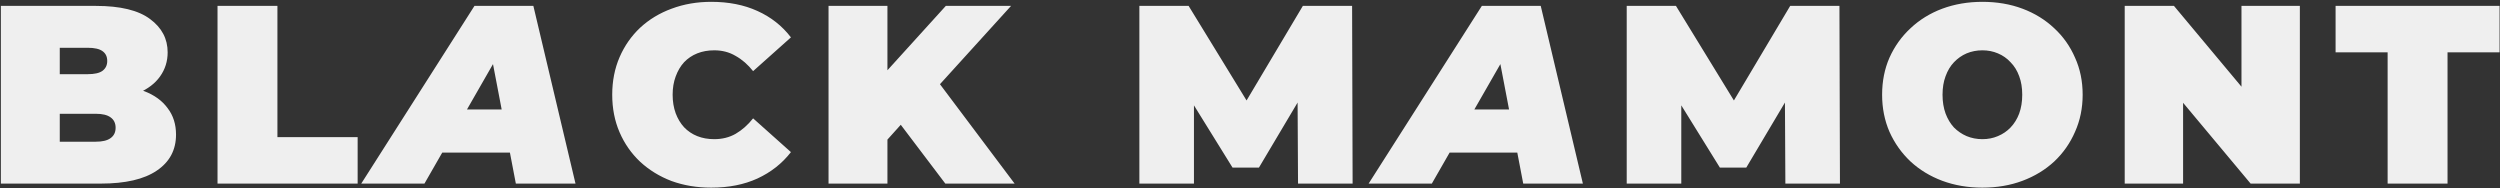
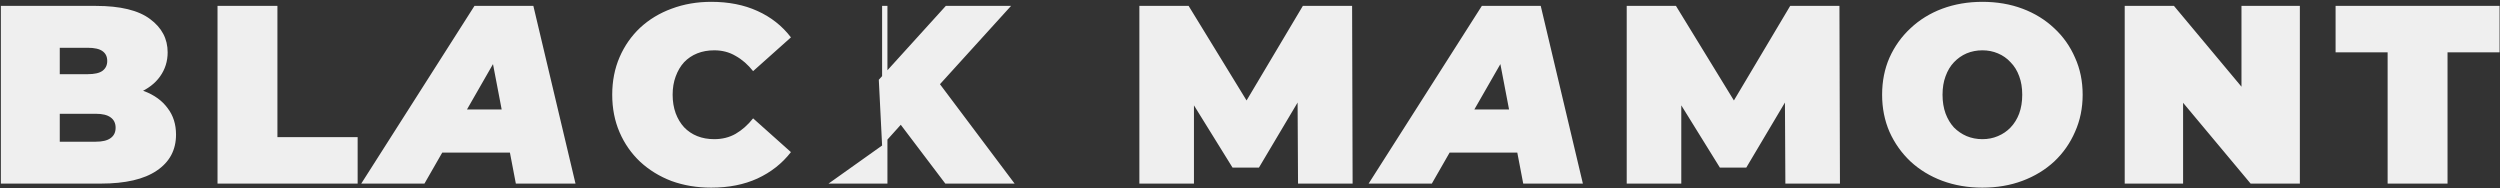
<svg xmlns="http://www.w3.org/2000/svg" width="1103" height="83" viewBox="0 0 1103 83" fill="none">
  <rect x="0" y="0" width="1103" height="83" fill="#333333" stroke="none" />
-   <path d="M0.384 81V2.6H42.272C53.099 2.6 61.088 4.541 66.24 8.424C71.392 12.232 73.968 17.123 73.968 23.096C73.968 27.053 72.848 30.6 70.608 33.736C68.443 36.797 65.269 39.224 61.088 41.016C56.907 42.808 51.755 43.704 45.632 43.704L47.872 37.656C53.995 37.656 59.259 38.515 63.664 40.232C68.144 41.949 71.579 44.451 73.968 47.736C76.432 50.947 77.664 54.829 77.664 59.384C77.664 66.179 74.827 71.48 69.152 75.288C63.552 79.096 55.339 81 44.512 81H0.384ZM26.368 62.52H42.272C45.184 62.52 47.349 61.997 48.768 60.952C50.261 59.907 51.008 58.376 51.008 56.36C51.008 54.344 50.261 52.813 48.768 51.768C47.349 50.723 45.184 50.2 42.272 50.2H24.576V32.728H38.688C41.675 32.728 43.84 32.243 45.184 31.272C46.603 30.227 47.312 28.771 47.312 26.904C47.312 24.963 46.603 23.507 45.184 22.536C43.84 21.565 41.675 21.08 38.688 21.08H26.368V62.52ZM95.969 81V2.6H122.401V60.504H157.793V81H95.969ZM159.382 81L209.334 2.6H235.318L253.91 81H227.59L214.934 14.808H225.238L187.27 81H159.382ZM182.454 67.336L192.982 48.296H229.046L231.958 67.336H182.454ZM313.792 82.792C307.52 82.792 301.696 81.821 296.32 79.88C291.019 77.864 286.39 75.027 282.432 71.368C278.55 67.709 275.526 63.379 273.36 58.376C271.195 53.373 270.112 47.848 270.112 41.8C270.112 35.752 271.195 30.227 273.36 25.224C275.526 20.221 278.55 15.891 282.432 12.232C286.39 8.573 291.019 5.773 296.32 3.832C301.696 1.816 307.52 0.808 313.792 0.808C321.483 0.808 328.278 2.152 334.176 4.84C340.15 7.528 345.078 11.411 348.96 16.488L332.272 31.384C329.958 28.472 327.382 26.232 324.544 24.664C321.782 23.021 318.646 22.2 315.136 22.2C312.374 22.2 309.872 22.648 307.632 23.544C305.392 24.44 303.451 25.747 301.808 27.464C300.24 29.181 299.008 31.272 298.112 33.736C297.216 36.125 296.768 38.813 296.768 41.8C296.768 44.787 297.216 47.512 298.112 49.976C299.008 52.365 300.24 54.419 301.808 56.136C303.451 57.853 305.392 59.16 307.632 60.056C309.872 60.952 312.374 61.4 315.136 61.4C318.646 61.4 321.782 60.616 324.544 59.048C327.382 57.405 329.958 55.128 332.272 52.216L348.96 67.112C345.078 72.115 340.15 75.997 334.176 78.76C328.278 81.448 321.483 82.792 313.792 82.792ZM389.184 64.2L387.728 35.192L417.296 2.6H446.08L412.928 39.112L398.256 54.12L389.184 64.2ZM365.552 81V2.6H391.536V81H365.552ZM417.072 81L394 50.536L411.136 32.392L447.648 81H417.072ZM502.691 81V2.6H524.419L555.779 53.784H544.355L574.819 2.6H596.547L596.771 81H572.691L572.467 38.888H576.275L555.443 73.944H543.795L522.067 38.888H526.771V81H502.691ZM603.838 81L653.79 2.6H679.774L698.366 81H672.046L659.39 14.808H669.694L631.726 81H603.838ZM626.91 67.336L637.438 48.296H673.502L676.414 67.336H626.91ZM717.705 81V2.6H739.433L770.793 53.784H759.369L789.833 2.6H811.561L811.785 81H787.705L787.481 38.888H791.289L770.457 73.944H758.809L737.081 38.888H741.785V81H717.705ZM874.628 82.792C868.281 82.792 862.383 81.784 856.932 79.768C851.556 77.752 846.889 74.915 842.932 71.256C838.975 67.523 835.876 63.155 833.636 58.152C831.471 53.149 830.388 47.699 830.388 41.8C830.388 35.827 831.471 30.376 833.636 25.448C835.876 20.445 838.975 16.115 842.932 12.456C846.889 8.723 851.556 5.848 856.932 3.832C862.383 1.816 868.281 0.808 874.628 0.808C881.049 0.808 886.948 1.816 892.324 3.832C897.7 5.848 902.367 8.723 906.324 12.456C910.281 16.115 913.343 20.445 915.508 25.448C917.748 30.376 918.868 35.827 918.868 41.8C918.868 47.699 917.748 53.149 915.508 58.152C913.343 63.155 910.281 67.523 906.324 71.256C902.367 74.915 897.7 77.752 892.324 79.768C886.948 81.784 881.049 82.792 874.628 82.792ZM874.628 61.4C877.092 61.4 879.369 60.952 881.46 60.056C883.625 59.16 885.492 57.891 887.06 56.248C888.703 54.531 889.972 52.477 890.868 50.088C891.764 47.624 892.212 44.861 892.212 41.8C892.212 38.739 891.764 36.013 890.868 33.624C889.972 31.16 888.703 29.107 887.06 27.464C885.492 25.747 883.625 24.44 881.46 23.544C879.369 22.648 877.092 22.2 874.628 22.2C872.164 22.2 869.849 22.648 867.684 23.544C865.593 24.44 863.727 25.747 862.084 27.464C860.516 29.107 859.284 31.16 858.388 33.624C857.492 36.013 857.044 38.739 857.044 41.8C857.044 44.861 857.492 47.624 858.388 50.088C859.284 52.477 860.516 54.531 862.084 56.248C863.727 57.891 865.593 59.16 867.684 60.056C869.849 60.952 872.164 61.4 874.628 61.4ZM937.421 81V2.6H959.149L999.021 50.312H988.941V2.6H1014.7V81H992.973L953.101 33.288H963.181V81H937.421ZM1053.42 81V23.096H1030.46V2.6H1102.81V23.096H1079.85V81H1053.42Z" fill="#EFEFEF" />
+   <path d="M0.384 81V2.6H42.272C53.099 2.6 61.088 4.541 66.24 8.424C71.392 12.232 73.968 17.123 73.968 23.096C73.968 27.053 72.848 30.6 70.608 33.736C68.443 36.797 65.269 39.224 61.088 41.016C56.907 42.808 51.755 43.704 45.632 43.704L47.872 37.656C53.995 37.656 59.259 38.515 63.664 40.232C68.144 41.949 71.579 44.451 73.968 47.736C76.432 50.947 77.664 54.829 77.664 59.384C77.664 66.179 74.827 71.48 69.152 75.288C63.552 79.096 55.339 81 44.512 81H0.384ZM26.368 62.52H42.272C45.184 62.52 47.349 61.997 48.768 60.952C50.261 59.907 51.008 58.376 51.008 56.36C51.008 54.344 50.261 52.813 48.768 51.768C47.349 50.723 45.184 50.2 42.272 50.2H24.576V32.728H38.688C41.675 32.728 43.84 32.243 45.184 31.272C46.603 30.227 47.312 28.771 47.312 26.904C47.312 24.963 46.603 23.507 45.184 22.536C43.84 21.565 41.675 21.08 38.688 21.08H26.368V62.52ZM95.969 81V2.6H122.401V60.504H157.793V81H95.969ZM159.382 81L209.334 2.6H235.318L253.91 81H227.59L214.934 14.808H225.238L187.27 81H159.382ZM182.454 67.336L192.982 48.296H229.046L231.958 67.336H182.454ZM313.792 82.792C307.52 82.792 301.696 81.821 296.32 79.88C291.019 77.864 286.39 75.027 282.432 71.368C278.55 67.709 275.526 63.379 273.36 58.376C271.195 53.373 270.112 47.848 270.112 41.8C270.112 35.752 271.195 30.227 273.36 25.224C275.526 20.221 278.55 15.891 282.432 12.232C286.39 8.573 291.019 5.773 296.32 3.832C301.696 1.816 307.52 0.808 313.792 0.808C321.483 0.808 328.278 2.152 334.176 4.84C340.15 7.528 345.078 11.411 348.96 16.488L332.272 31.384C329.958 28.472 327.382 26.232 324.544 24.664C321.782 23.021 318.646 22.2 315.136 22.2C312.374 22.2 309.872 22.648 307.632 23.544C305.392 24.44 303.451 25.747 301.808 27.464C300.24 29.181 299.008 31.272 298.112 33.736C297.216 36.125 296.768 38.813 296.768 41.8C296.768 44.787 297.216 47.512 298.112 49.976C299.008 52.365 300.24 54.419 301.808 56.136C303.451 57.853 305.392 59.16 307.632 60.056C309.872 60.952 312.374 61.4 315.136 61.4C318.646 61.4 321.782 60.616 324.544 59.048C327.382 57.405 329.958 55.128 332.272 52.216L348.96 67.112C345.078 72.115 340.15 75.997 334.176 78.76C328.278 81.448 321.483 82.792 313.792 82.792ZM389.184 64.2L387.728 35.192L417.296 2.6H446.08L412.928 39.112L398.256 54.12L389.184 64.2ZV2.6H391.536V81H365.552ZM417.072 81L394 50.536L411.136 32.392L447.648 81H417.072ZM502.691 81V2.6H524.419L555.779 53.784H544.355L574.819 2.6H596.547L596.771 81H572.691L572.467 38.888H576.275L555.443 73.944H543.795L522.067 38.888H526.771V81H502.691ZM603.838 81L653.79 2.6H679.774L698.366 81H672.046L659.39 14.808H669.694L631.726 81H603.838ZM626.91 67.336L637.438 48.296H673.502L676.414 67.336H626.91ZM717.705 81V2.6H739.433L770.793 53.784H759.369L789.833 2.6H811.561L811.785 81H787.705L787.481 38.888H791.289L770.457 73.944H758.809L737.081 38.888H741.785V81H717.705ZM874.628 82.792C868.281 82.792 862.383 81.784 856.932 79.768C851.556 77.752 846.889 74.915 842.932 71.256C838.975 67.523 835.876 63.155 833.636 58.152C831.471 53.149 830.388 47.699 830.388 41.8C830.388 35.827 831.471 30.376 833.636 25.448C835.876 20.445 838.975 16.115 842.932 12.456C846.889 8.723 851.556 5.848 856.932 3.832C862.383 1.816 868.281 0.808 874.628 0.808C881.049 0.808 886.948 1.816 892.324 3.832C897.7 5.848 902.367 8.723 906.324 12.456C910.281 16.115 913.343 20.445 915.508 25.448C917.748 30.376 918.868 35.827 918.868 41.8C918.868 47.699 917.748 53.149 915.508 58.152C913.343 63.155 910.281 67.523 906.324 71.256C902.367 74.915 897.7 77.752 892.324 79.768C886.948 81.784 881.049 82.792 874.628 82.792ZM874.628 61.4C877.092 61.4 879.369 60.952 881.46 60.056C883.625 59.16 885.492 57.891 887.06 56.248C888.703 54.531 889.972 52.477 890.868 50.088C891.764 47.624 892.212 44.861 892.212 41.8C892.212 38.739 891.764 36.013 890.868 33.624C889.972 31.16 888.703 29.107 887.06 27.464C885.492 25.747 883.625 24.44 881.46 23.544C879.369 22.648 877.092 22.2 874.628 22.2C872.164 22.2 869.849 22.648 867.684 23.544C865.593 24.44 863.727 25.747 862.084 27.464C860.516 29.107 859.284 31.16 858.388 33.624C857.492 36.013 857.044 38.739 857.044 41.8C857.044 44.861 857.492 47.624 858.388 50.088C859.284 52.477 860.516 54.531 862.084 56.248C863.727 57.891 865.593 59.16 867.684 60.056C869.849 60.952 872.164 61.4 874.628 61.4ZM937.421 81V2.6H959.149L999.021 50.312H988.941V2.6H1014.7V81H992.973L953.101 33.288H963.181V81H937.421ZM1053.42 81V23.096H1030.46V2.6H1102.81V23.096H1079.85V81H1053.42Z" fill="#EFEFEF" />
</svg>